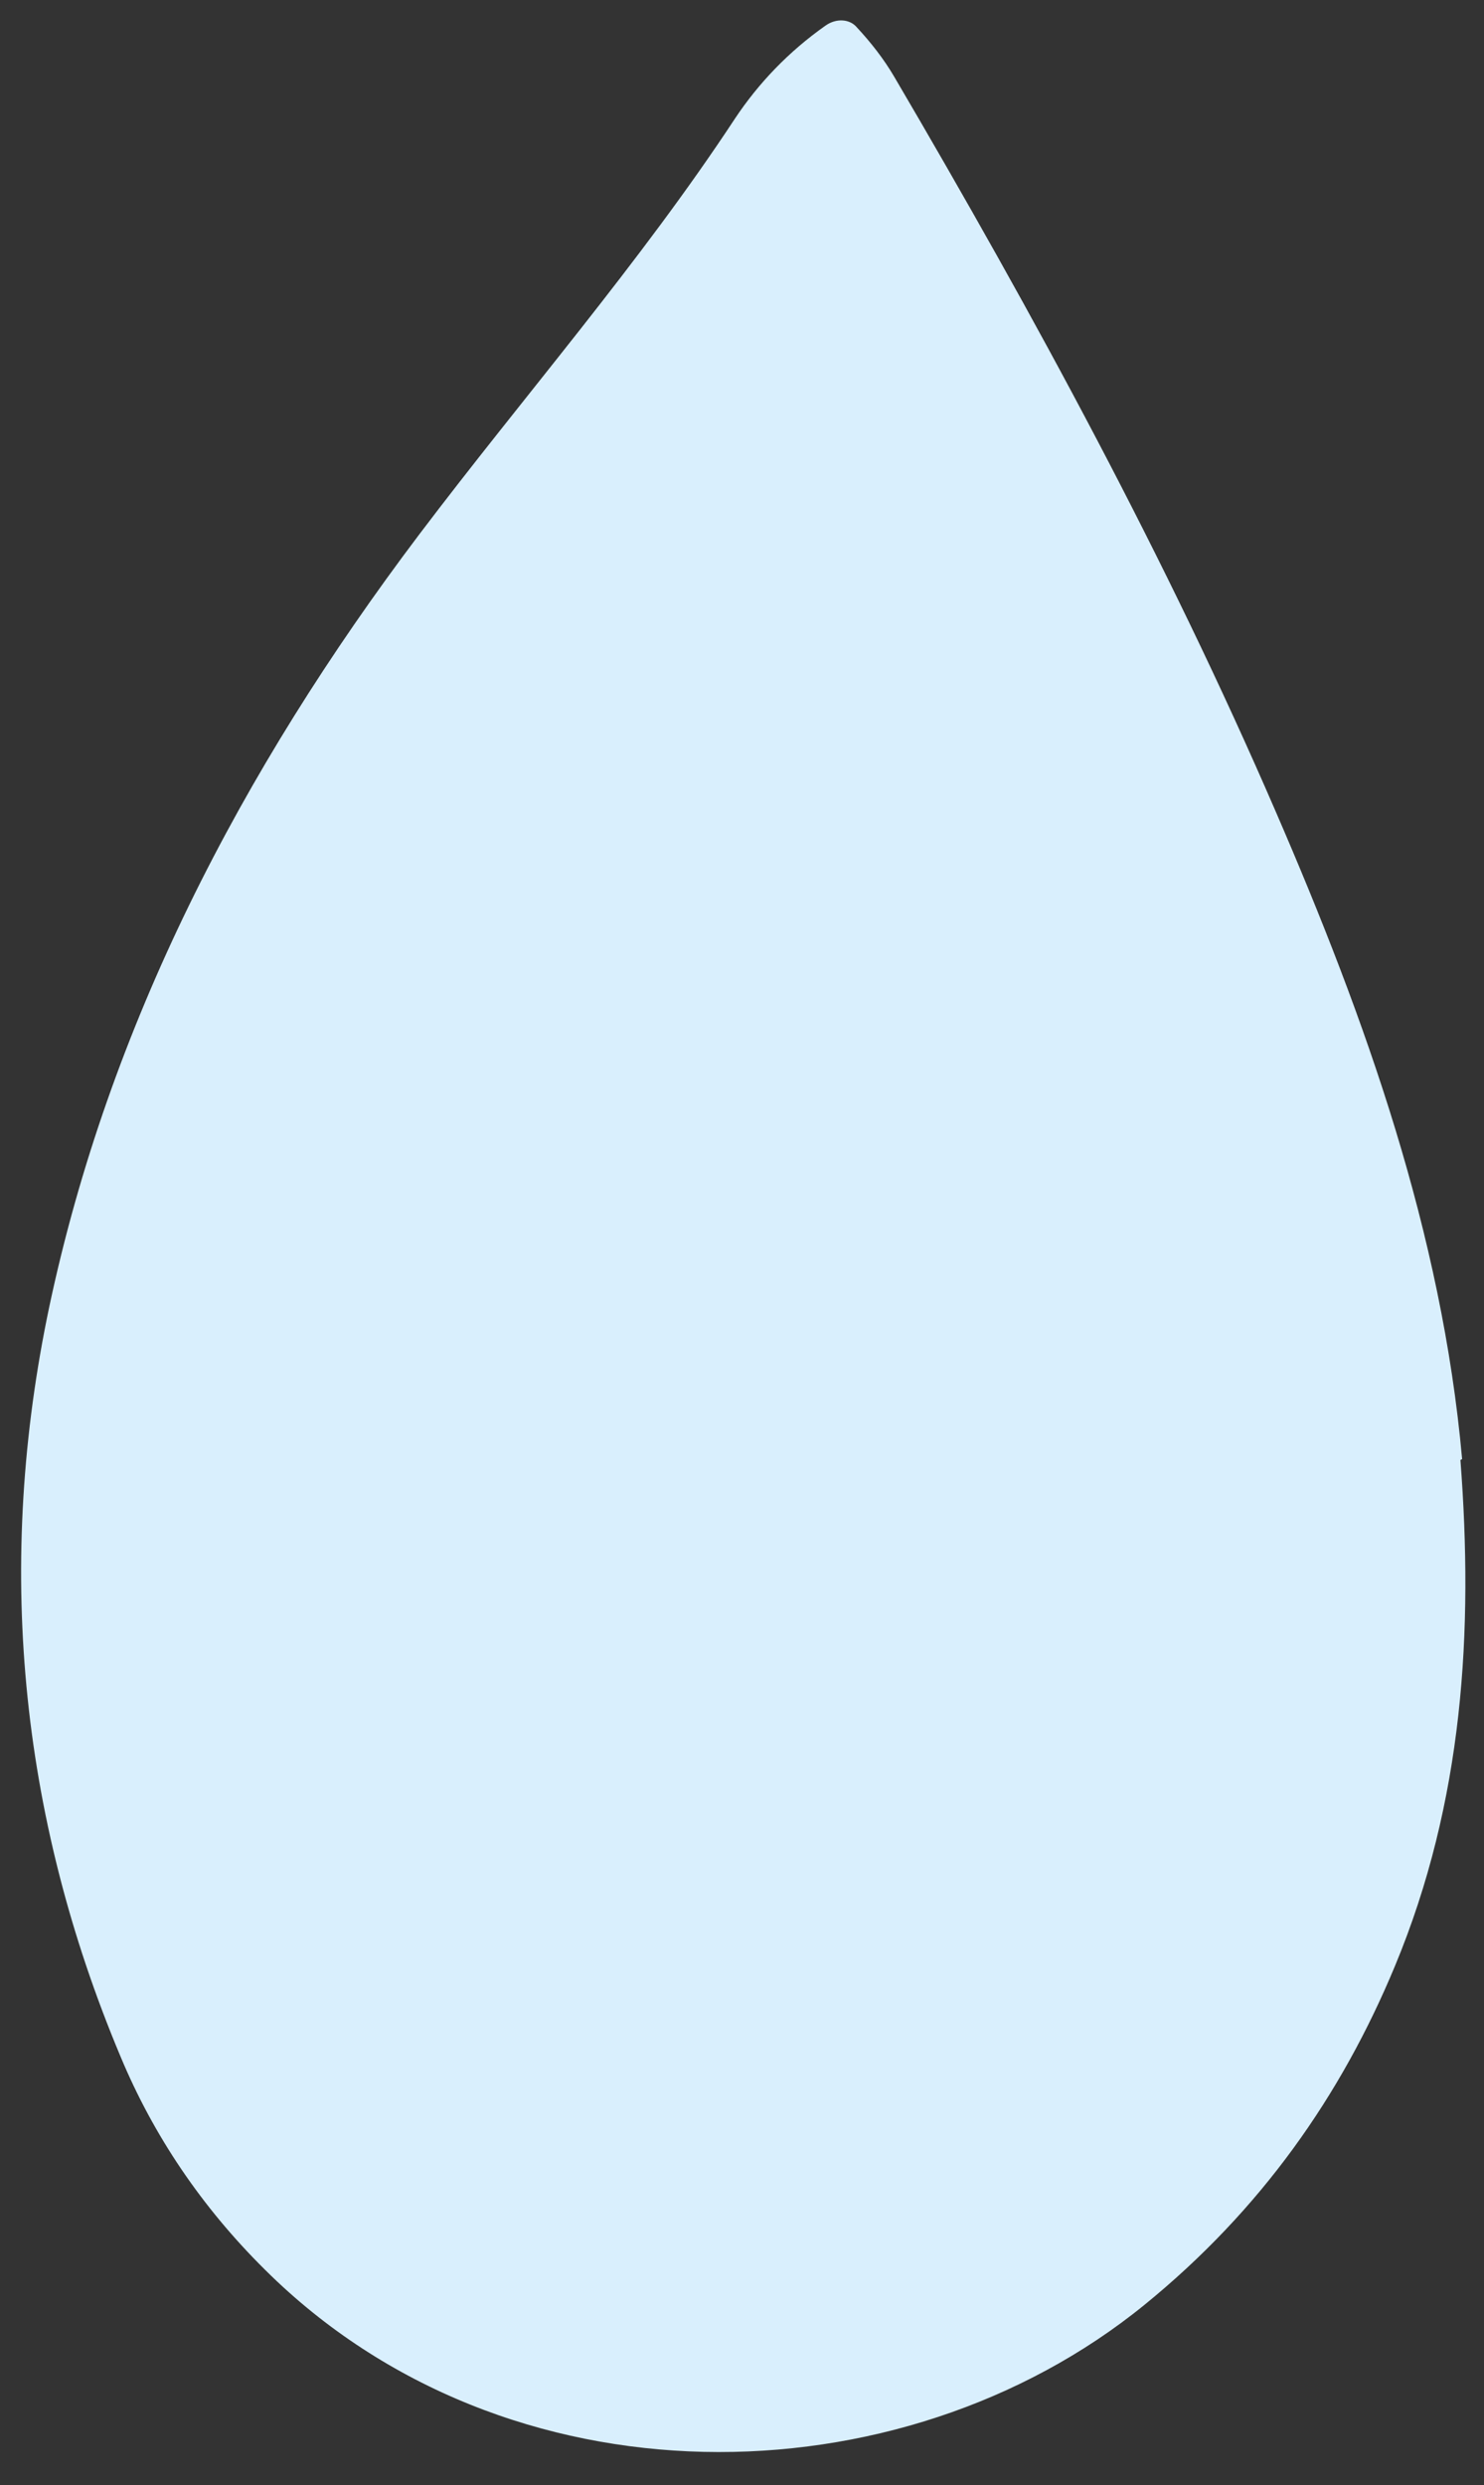
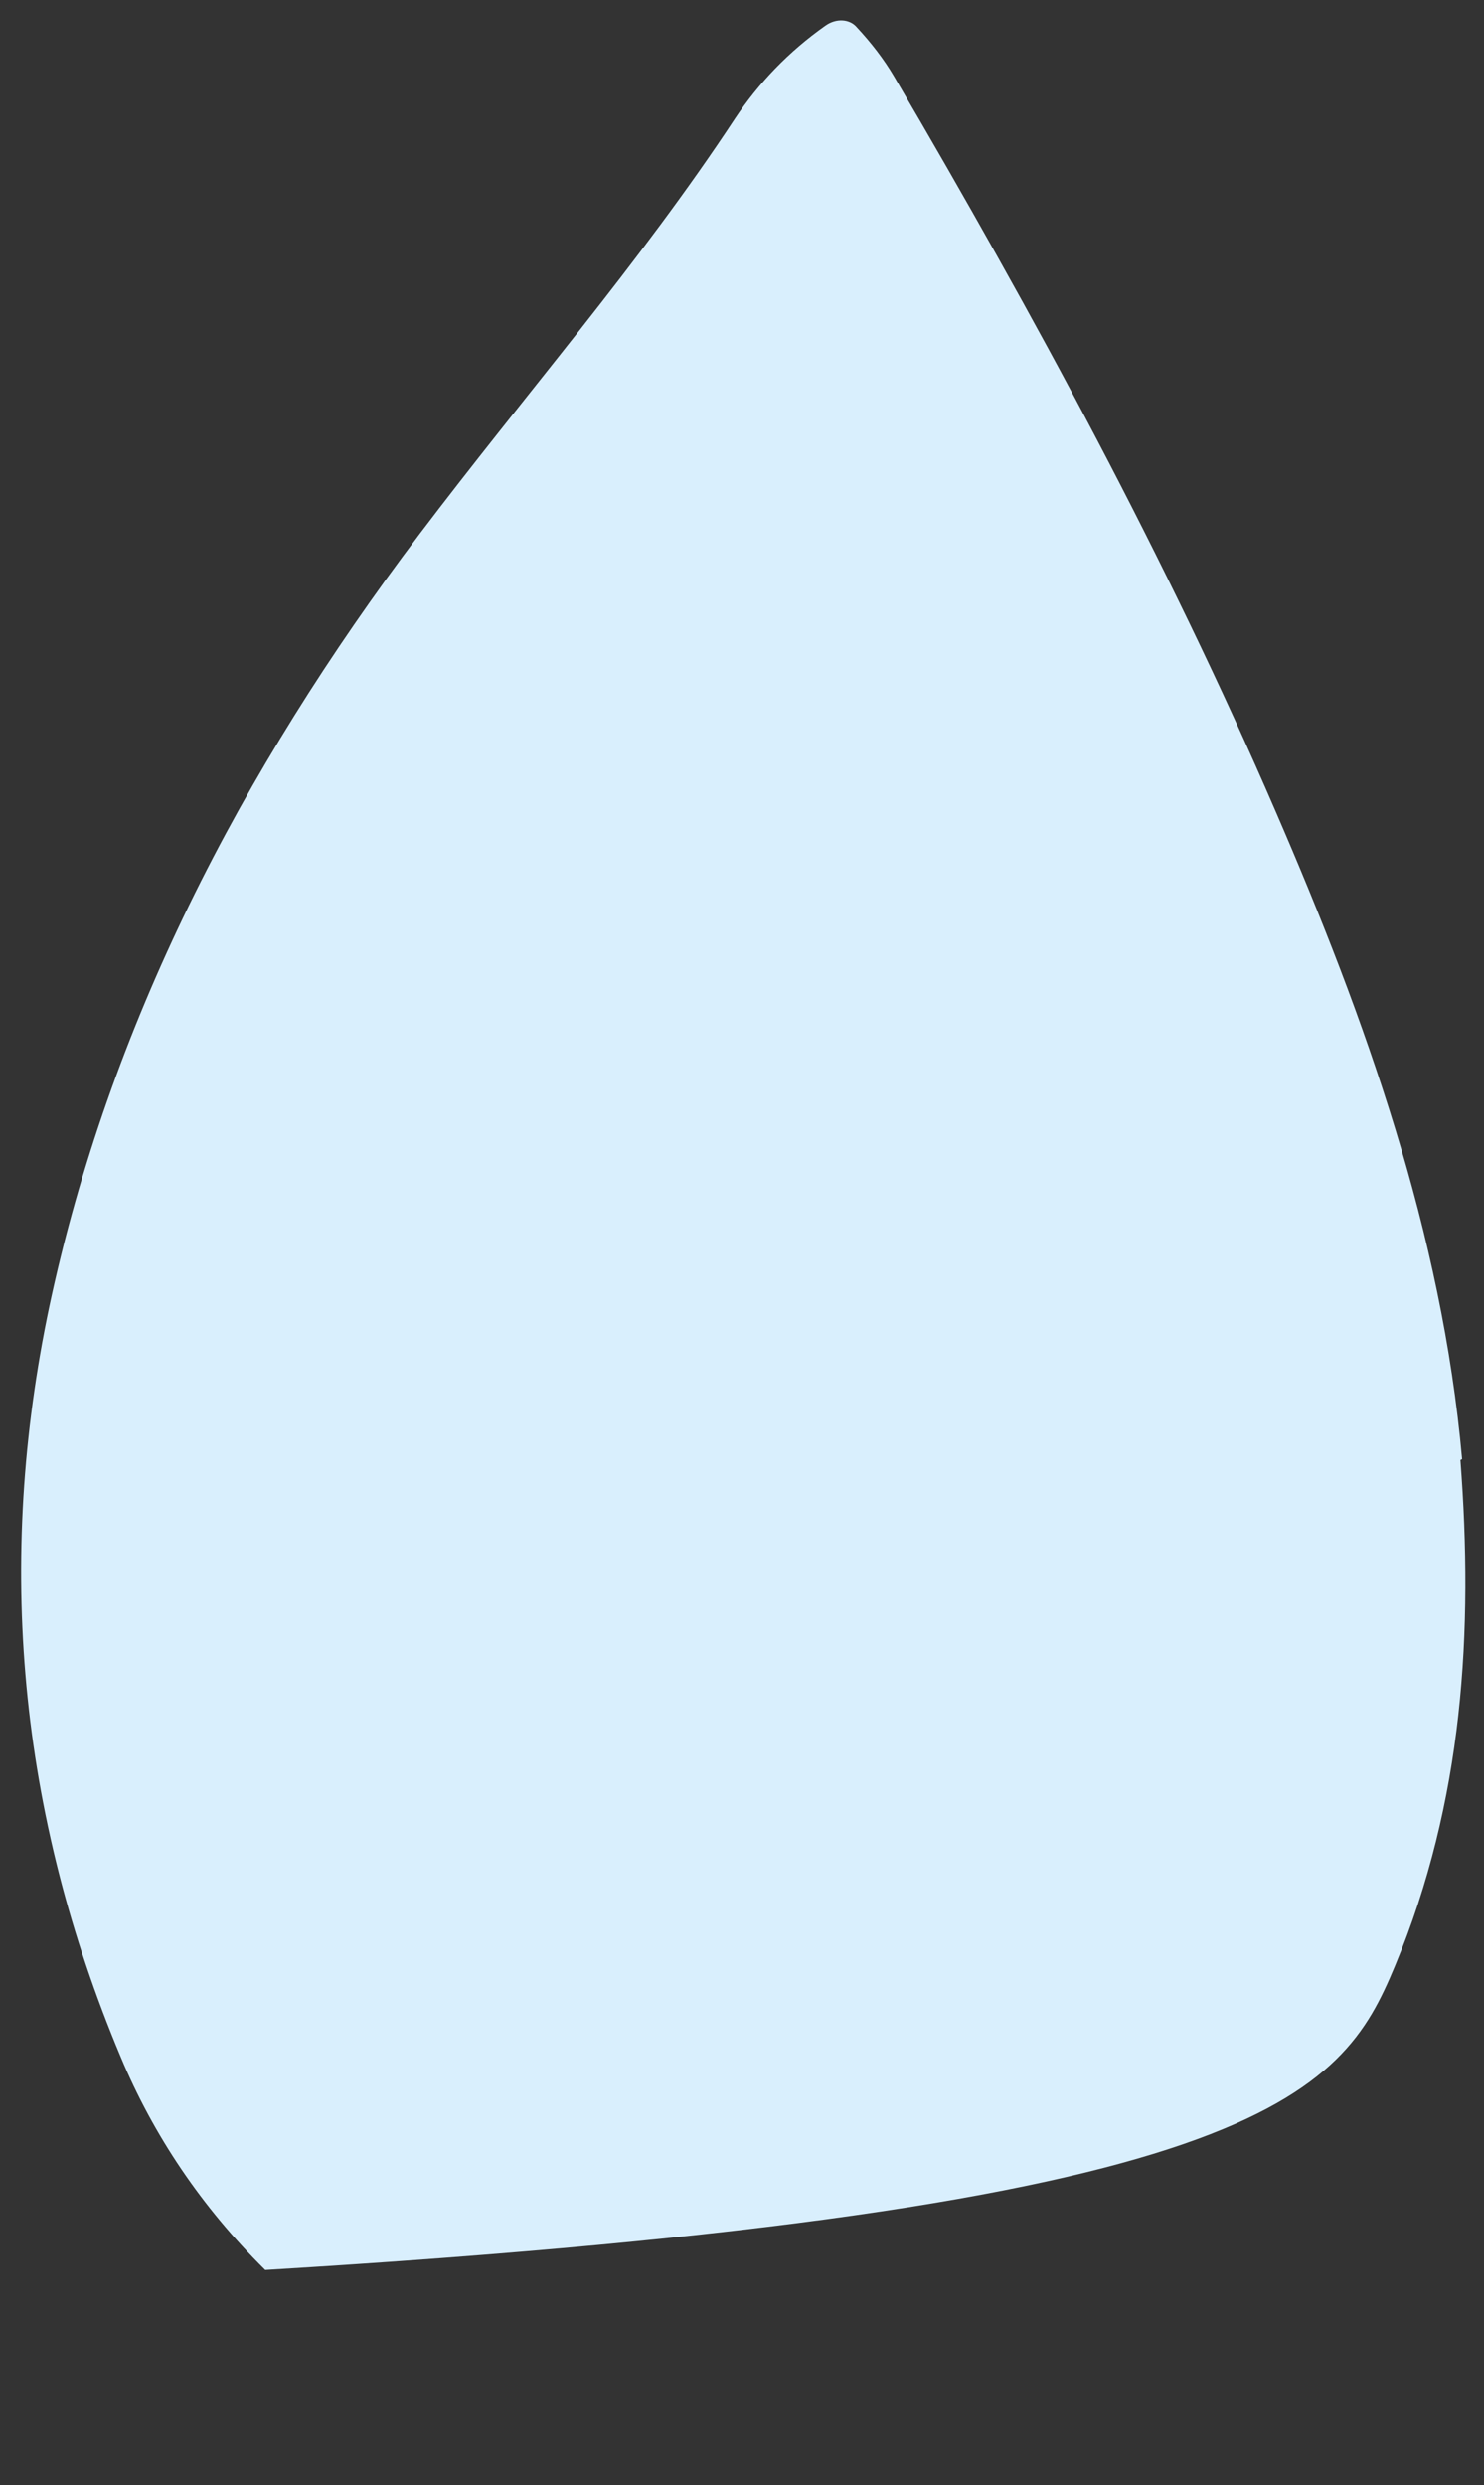
<svg xmlns="http://www.w3.org/2000/svg" width="43" height="72" viewBox="0 0 43 72" fill="none">
  <rect x="0" y="0" width="43" height="72" fill="#333333" stroke="none" />
-   <path d="M42.366 42.275C41.779 35.732 39.586 29.564 36.967 23.519C33.809 16.213 29.982 9.161 25.907 2.217C25.61 1.711 25.238 1.233 24.817 0.781C24.619 0.553 24.233 0.519 23.918 0.743C22.854 1.494 21.981 2.406 21.297 3.435C18.543 7.619 15.196 11.454 12.147 15.485C6.951 22.369 3.152 29.757 1.433 37.837C-0.135 45.264 0.538 52.552 3.493 59.587C4.448 61.876 5.847 63.951 7.685 65.769C14.678 72.717 26.079 72.537 33.159 66.782C36.543 64.028 38.858 60.72 40.419 56.965C42.408 52.18 42.696 47.246 42.317 42.301L42.366 42.275Z" fill="#D9EFFD" />
+   <path d="M42.366 42.275C41.779 35.732 39.586 29.564 36.967 23.519C33.809 16.213 29.982 9.161 25.907 2.217C25.61 1.711 25.238 1.233 24.817 0.781C24.619 0.553 24.233 0.519 23.918 0.743C22.854 1.494 21.981 2.406 21.297 3.435C18.543 7.619 15.196 11.454 12.147 15.485C6.951 22.369 3.152 29.757 1.433 37.837C-0.135 45.264 0.538 52.552 3.493 59.587C4.448 61.876 5.847 63.951 7.685 65.769C36.543 64.028 38.858 60.72 40.419 56.965C42.408 52.18 42.696 47.246 42.317 42.301L42.366 42.275Z" fill="#D9EFFD" />
</svg>